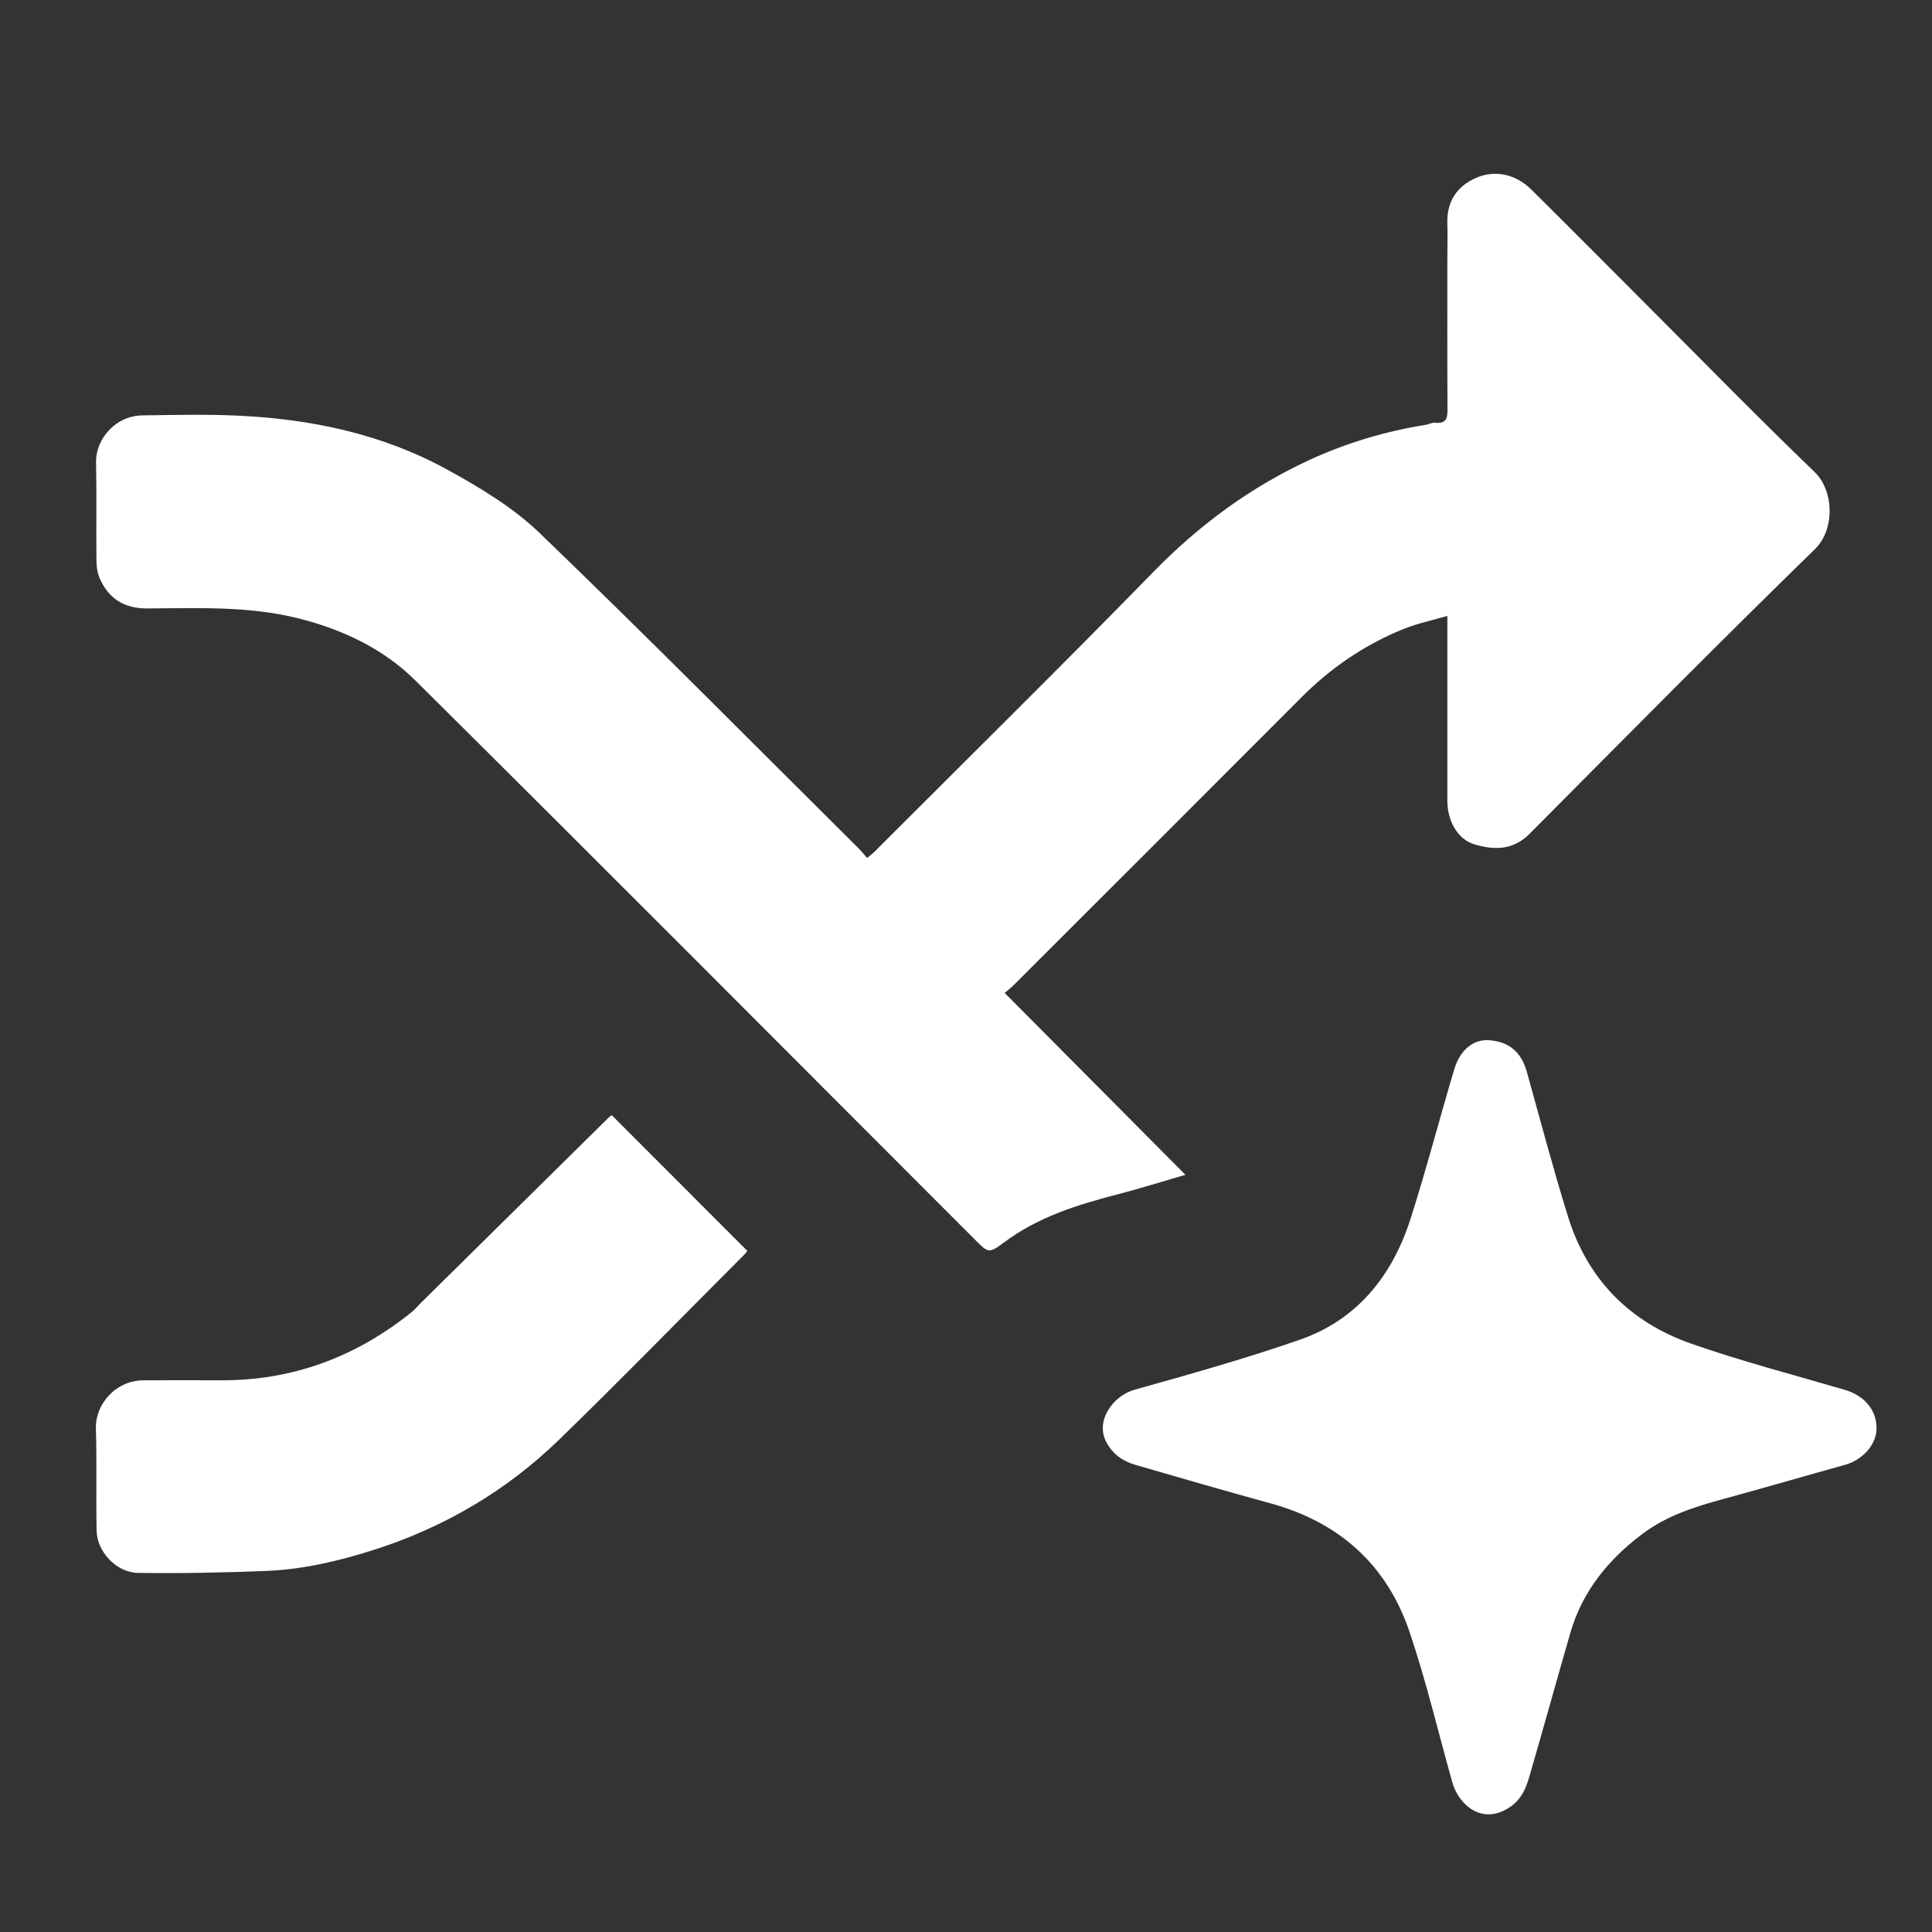
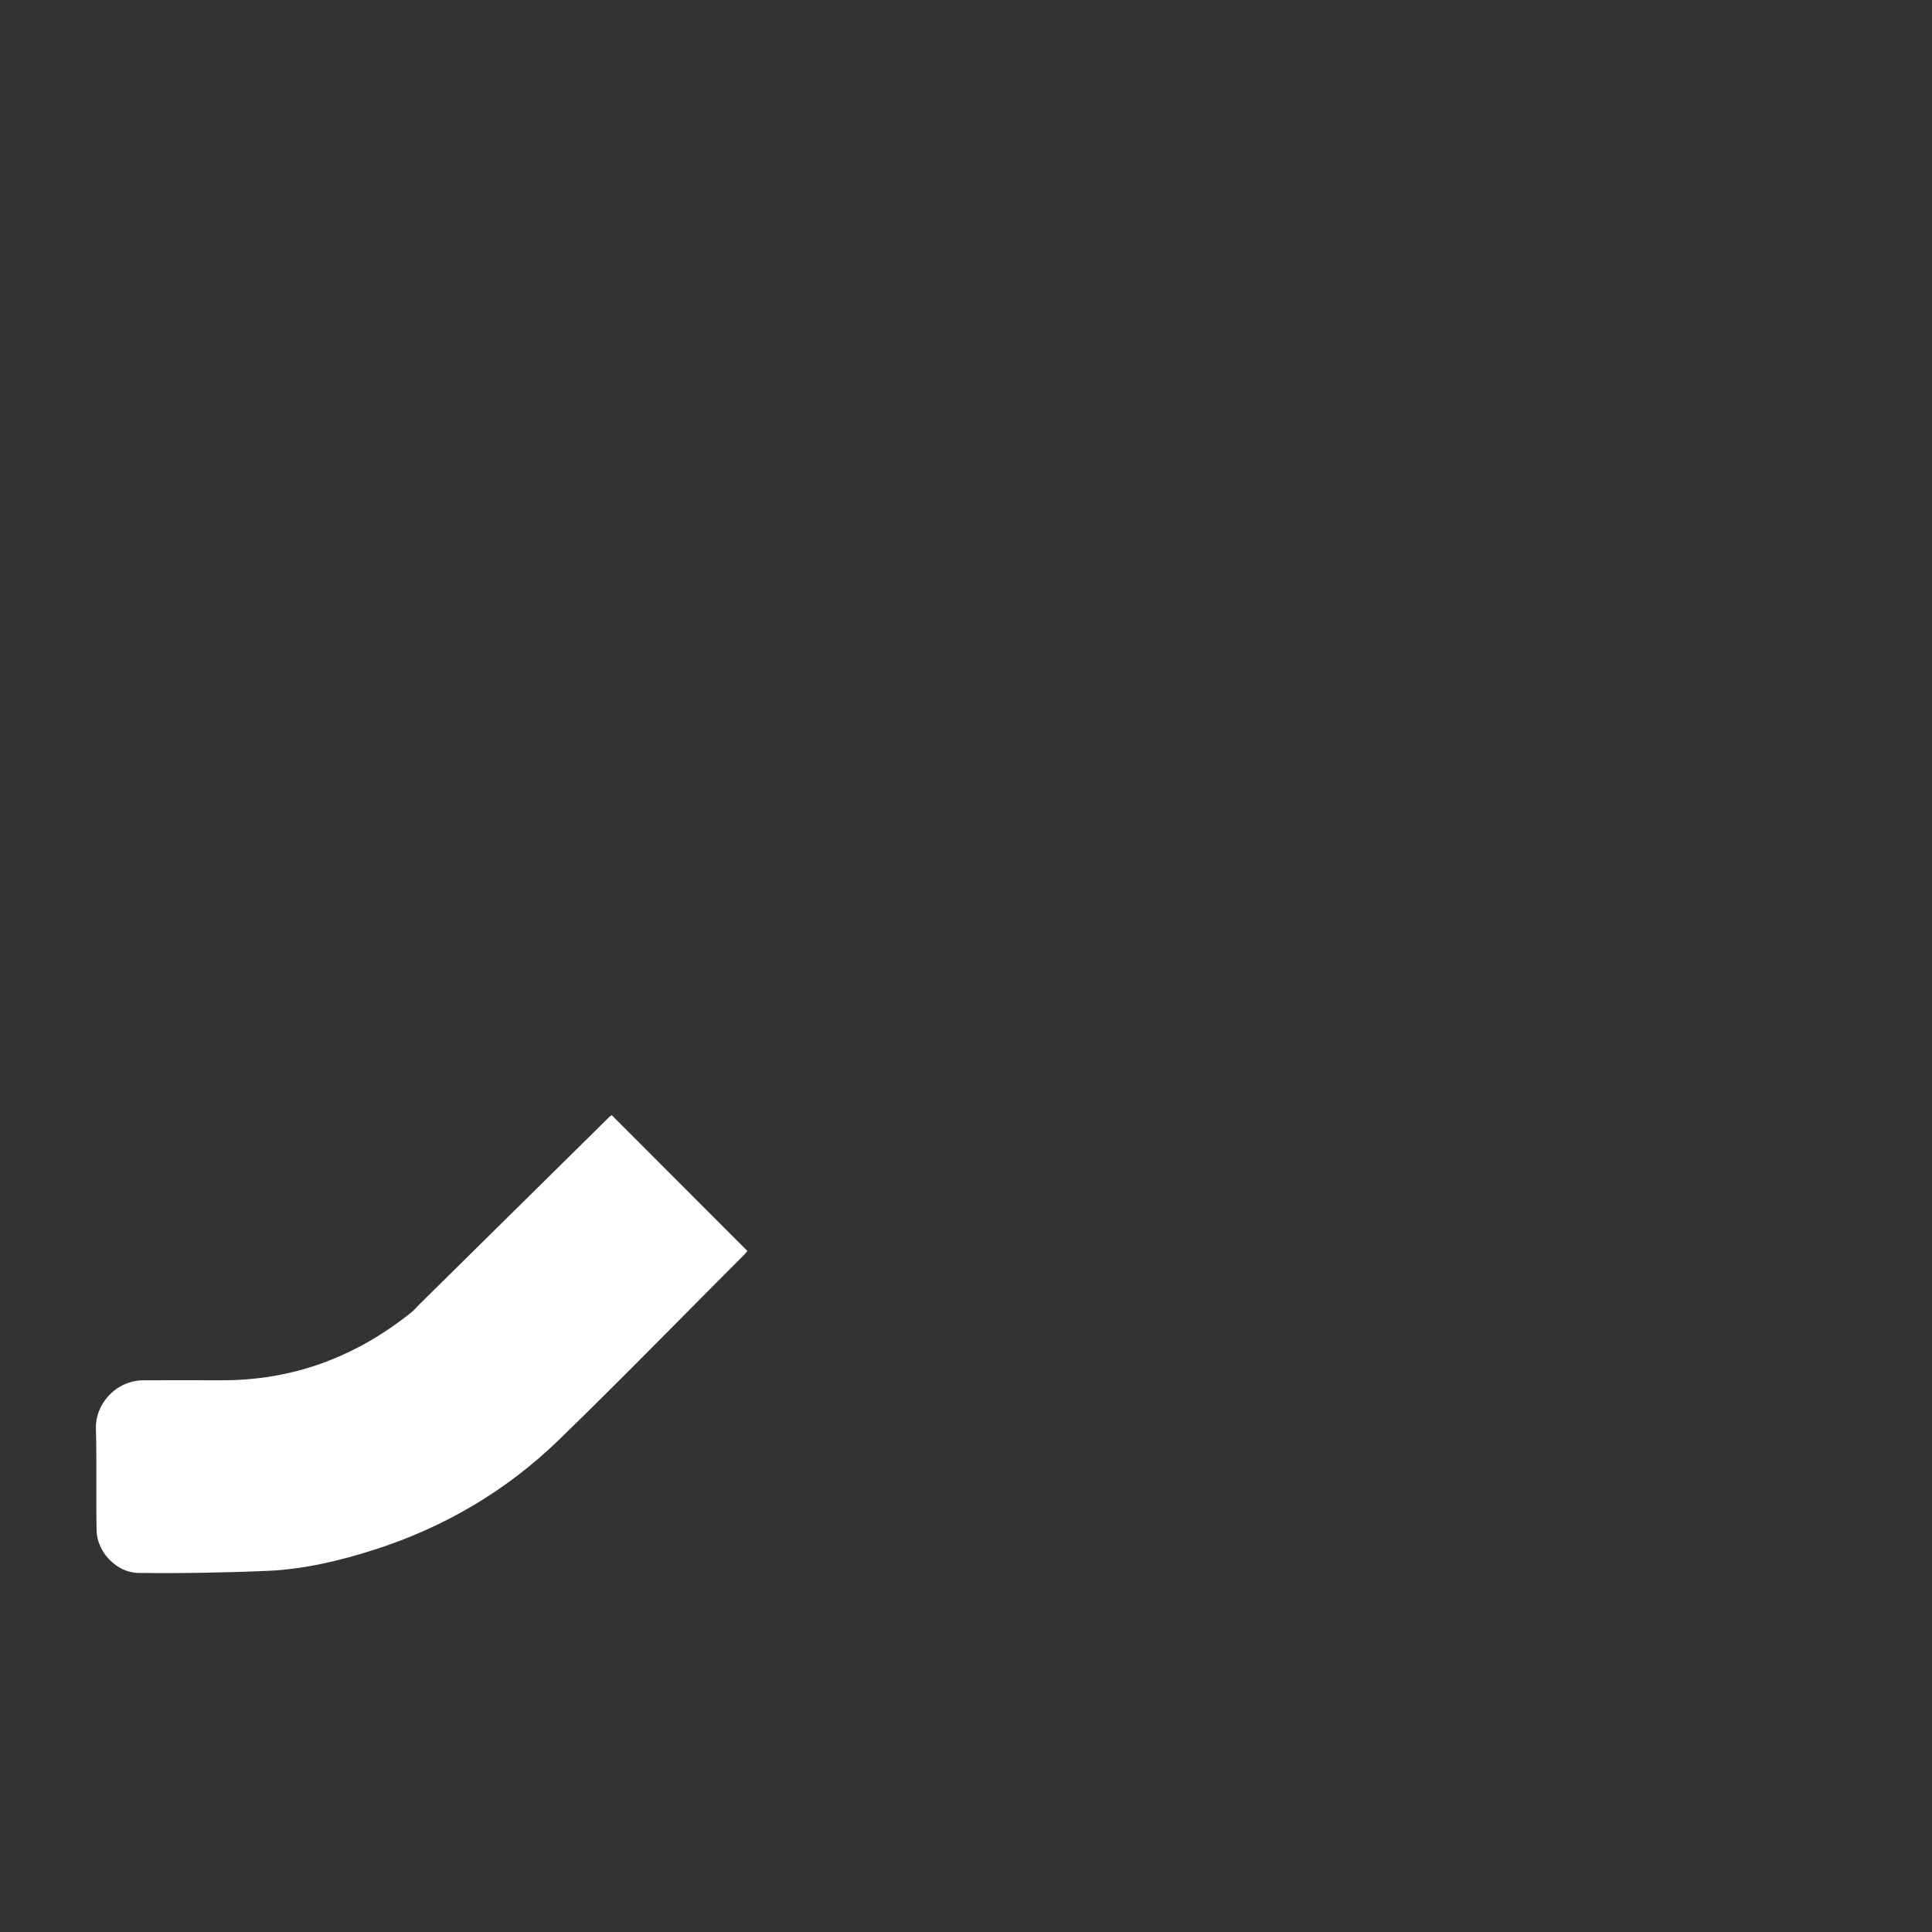
<svg xmlns="http://www.w3.org/2000/svg" width="14" height="14" viewBox="0 0 14 14" fill="none">
  <rect x="0" y="0" width="14" height="14" fill="#333333" stroke="none" />
-   <path d="M10.488 4.463C10.375 4.496 10.27 4.518 10.173 4.557C9.887 4.672 9.638 4.843 9.421 5.063C8.732 5.754 8.041 6.444 7.351 7.133C7.329 7.156 7.304 7.175 7.28 7.195C7.72 7.638 8.15 8.071 8.59 8.513C8.418 8.563 8.259 8.613 8.097 8.655C7.804 8.731 7.519 8.82 7.273 9.005C7.165 9.085 7.161 9.08 7.061 8.979C5.712 7.63 4.367 6.277 3.012 4.933C2.777 4.699 2.476 4.558 2.151 4.478C1.794 4.391 1.43 4.407 1.067 4.409C0.902 4.41 0.787 4.339 0.722 4.19C0.706 4.152 0.699 4.107 0.699 4.066C0.696 3.827 0.701 3.588 0.696 3.349C0.693 3.19 0.828 3.013 1.033 3.01C1.263 3.007 1.493 3.001 1.723 3.012C2.255 3.036 2.771 3.145 3.241 3.403C3.478 3.533 3.719 3.678 3.912 3.864C4.69 4.613 5.45 5.381 6.216 6.142C6.239 6.164 6.259 6.189 6.283 6.217C6.304 6.2 6.32 6.189 6.334 6.175C7.009 5.499 7.69 4.829 8.357 4.145C8.69 3.804 9.063 3.529 9.493 3.331C9.761 3.208 10.041 3.125 10.333 3.078C10.355 3.075 10.377 3.061 10.398 3.063C10.484 3.073 10.49 3.026 10.489 2.958C10.487 2.599 10.488 2.241 10.488 1.883C10.488 1.795 10.491 1.708 10.488 1.621C10.483 1.462 10.555 1.351 10.696 1.289C10.836 1.228 10.985 1.264 11.095 1.372C11.389 1.663 11.681 1.957 11.973 2.25C12.364 2.641 12.751 3.037 13.15 3.421C13.288 3.554 13.3 3.836 13.15 3.981C12.453 4.66 11.769 5.353 11.083 6.043C10.964 6.162 10.827 6.161 10.686 6.119C10.562 6.083 10.488 5.948 10.488 5.801C10.488 5.364 10.488 4.927 10.488 4.463Z" fill="white" />
-   <path d="M13.598 10.351C13.597 10.469 13.498 10.579 13.369 10.615C13.073 10.697 12.78 10.783 12.485 10.863C12.276 10.92 12.073 10.985 11.898 11.118C11.653 11.303 11.467 11.531 11.38 11.83C11.278 12.182 11.181 12.536 11.078 12.888C11.049 12.987 11.003 13.07 10.896 13.121C10.715 13.207 10.567 13.067 10.524 12.915C10.422 12.553 10.336 12.187 10.216 11.831C10.052 11.341 9.706 11.03 9.204 10.893C8.878 10.804 8.553 10.709 8.228 10.615C8.138 10.589 8.068 10.542 8.019 10.454C7.933 10.3 8.062 10.115 8.223 10.07C8.626 9.957 9.03 9.844 9.425 9.706C9.839 9.56 10.09 9.241 10.221 8.833C10.336 8.474 10.43 8.11 10.538 7.749C10.581 7.606 10.678 7.529 10.792 7.538C10.922 7.548 11.02 7.61 11.064 7.767C11.162 8.118 11.255 8.471 11.363 8.818C11.504 9.271 11.81 9.58 12.253 9.736C12.619 9.864 12.995 9.962 13.367 10.071C13.523 10.117 13.6 10.23 13.598 10.351Z" fill="white" />
  <path d="M4.433 8.081C4.763 8.412 5.088 8.737 5.416 9.065C5.411 9.071 5.402 9.082 5.393 9.092C4.946 9.539 4.505 9.992 4.052 10.432C3.673 10.8 3.226 11.064 2.721 11.227C2.466 11.309 2.207 11.371 1.941 11.383C1.628 11.396 1.314 11.402 1.002 11.398C0.842 11.396 0.702 11.243 0.7 11.09C0.695 10.842 0.702 10.595 0.695 10.347C0.691 10.182 0.832 10.002 1.044 10.002C1.227 10.002 1.411 10.001 1.594 10.002C2.116 10.006 2.576 9.835 2.982 9.509C3.004 9.491 3.023 9.468 3.043 9.448C3.501 8.996 3.958 8.545 4.415 8.094C4.421 8.088 4.429 8.084 4.433 8.081Z" fill="white" />
</svg>